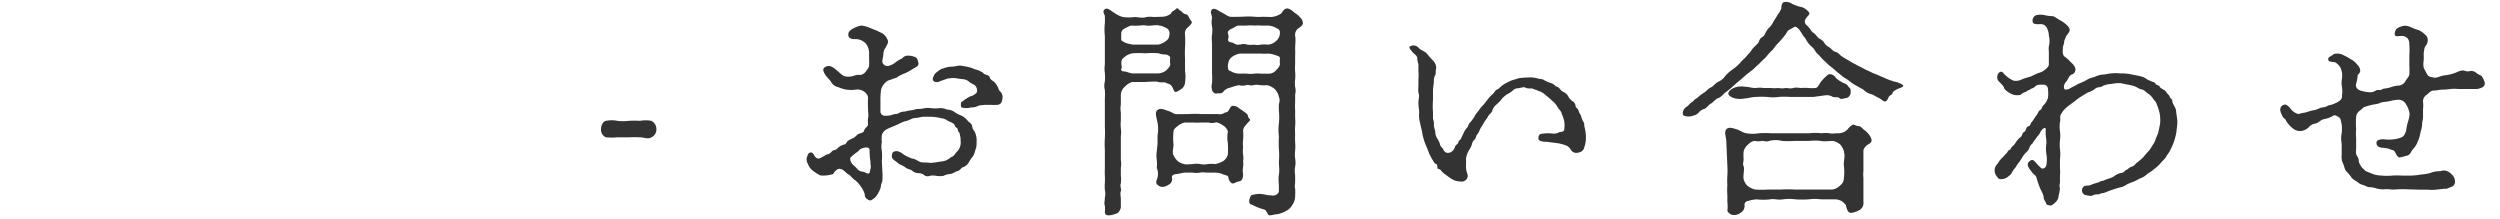
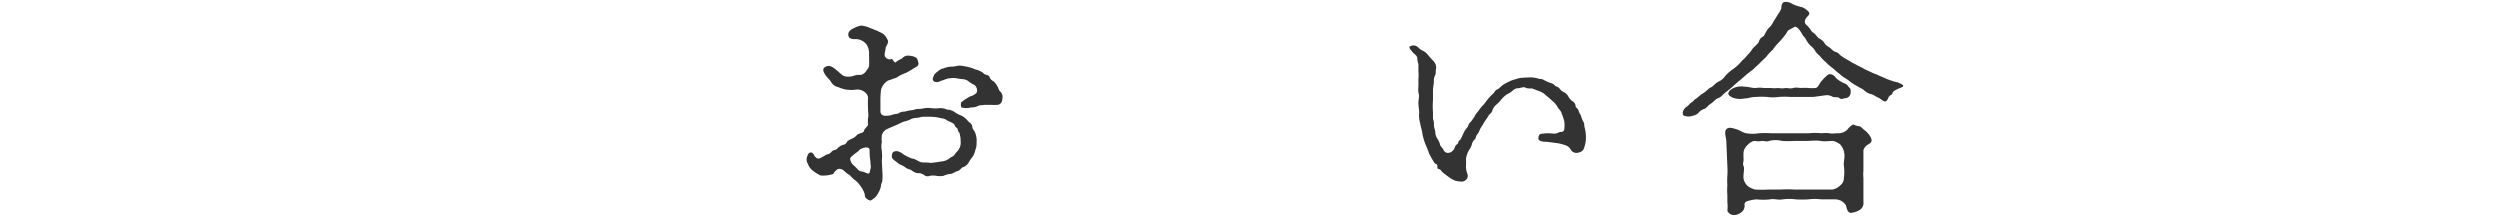
<svg xmlns="http://www.w3.org/2000/svg" viewBox="0 0 195.5 17.13">
  <defs>
    <style>.cls-1{fill:#333;}.cls-2{fill:none;}</style>
  </defs>
  <g id="レイヤー_2" data-name="レイヤー 2">
    <g id="デザイン">
-       <path class="cls-1" d="M50.94,10.74c-.3.17-.55,0-.89,0a8.28,8.28,0,0,0-.89,0l-.88,0a5.17,5.17,0,0,1-.89,0,.64.64,0,0,1-.39-.65c0-.25.14-.6.39-.64a2.24,2.24,0,0,1,.89,0,3.71,3.71,0,0,0,.88,0,6.59,6.59,0,0,1,.89,0,2.39,2.39,0,0,1,.89,0,.72.72,0,0,1,.39.64A.68.68,0,0,1,50.94,10.74Z" />
-       <path class="cls-1" d="M69,13.41a3.93,3.93,0,0,1,0,.7c0,.13-.11.25-.11.45a1.55,1.55,0,0,1-.2.51,1.36,1.36,0,0,1-.3.41c-.18.11-.27.24-.41.18-.39-.16-.34-.37-.36-.48a1.93,1.93,0,0,0-.3-.59,2.1,2.1,0,0,0-.45-.5c-.21-.12-.35-.37-.5-.44s-.43-.38-.52-.4c-.28-.09-.32-.05-.51.11s-.11.25-.27.27a2.41,2.41,0,0,1-.91.09,3,3,0,0,1-.55-.34,1.14,1.14,0,0,1-.43-.56.64.64,0,0,1-.07-.55c.05-.11.07-.3.25-.34s.25.11.33.25.24.27.42.2a4.31,4.31,0,0,0,.51-.29A.62.62,0,0,0,65,11.9c.18-.24.36-.11.5-.31a1.11,1.11,0,0,1,.47-.28c.17,0,.23-.18.32-.29a2.63,2.63,0,0,1,.41-.21c.19-.09.27-.23.39-.31s.45-.1.48-.28.31-.34.31-.48a2.64,2.64,0,0,1,0-.52c.06-.2,0-.36,0-.73a8.16,8.16,0,0,1,0-.84c0-.2-.17-.41-.33-.5A.91.91,0,0,0,67,7a2.83,2.83,0,0,1-.87,0,3.16,3.16,0,0,1-.59-.19A.8.8,0,0,1,65,6.42c-.13-.22-.31-.33-.47-.58s-.23-.48,0-.6.23-.07.39-.07a1.29,1.29,0,0,1,.43.26c.2.16.28.25.45.38a.62.62,0,0,0,.46.18,1.22,1.22,0,0,0,.52-.07,1.18,1.18,0,0,1,.53-.06.72.72,0,0,0,.41-.28c.09-.16.22-.25.24-.43s0-.7,0-.91a1.23,1.23,0,0,0-.24-.82A1.12,1.12,0,0,0,67,3.06c-.31,0-.59,0-.65-.25s.07-.45.43-.61A1.69,1.69,0,0,1,67.36,2a2.16,2.16,0,0,1,.56.14l.68.27c.25.14.42.16.59.36a1.15,1.15,0,0,1,.26.46c0,.18-.14.37-.19.48a.93.93,0,0,0-.18.52c0,.25-.18.61,0,.78a.41.41,0,0,0,.5.11A1.21,1.21,0,0,0,70,4.9a3.06,3.06,0,0,1,.45-.29c.14,0,.19-.32.71-.25a1.24,1.24,0,0,1,.47.14c.12.08.14.24.17.34.11.31-.14.38-.34.5a5.79,5.79,0,0,1-.62.36,3.56,3.56,0,0,0-.63.3c-.1.11-.33.13-.42.18s-.32.09-.41.16A1.28,1.28,0,0,0,68.9,7a6.46,6.46,0,0,0-.05.89c0,.13,0,.52,0,.79s.18.39.43.37a1.48,1.48,0,0,0,.55-.09c.15-.07.25,0,.47-.12a.76.76,0,0,1,.44-.11,4.68,4.68,0,0,1,.5-.11c.24,0,.31-.09.52-.1a2.22,2.22,0,0,0,.54-.06,1.71,1.71,0,0,1,.53,0,2.35,2.35,0,0,0,.61,0,1.24,1.24,0,0,1,.62.11,1.12,1.12,0,0,1,.59.19,2,2,0,0,0,.56.29,1.76,1.76,0,0,1,.46.38c0,.07.34.21.36.46s.16.28.25.55a1.59,1.59,0,0,1,.09.66c0,.15,0,.45-.09.59a1.69,1.69,0,0,1-.2.54,3,3,0,0,0-.32.46.85.85,0,0,1-.43.38c-.14,0-.21.25-.48.32-.09,0-.37.21-.52.21a1.59,1.59,0,0,0-.55.15,1.8,1.8,0,0,1-.57,0,1.29,1.29,0,0,0-.5,0,.44.44,0,0,1-.48-.09.79.79,0,0,0-.47-.12.78.78,0,0,1-.44-.2c-.22-.14-.34-.1-.52-.25s-.48-.23-.56-.32-.41-.27-.48-.43a.57.57,0,0,1,.07-.44.49.49,0,0,1,.54,0c.09,0,.28.19.41.25a4.56,4.56,0,0,0,.54.25c.23,0,.5.23.69.28s.43,0,.75.06a7.82,7.82,0,0,0,.82-.11,1.21,1.21,0,0,0,.75-.31c.11-.07.22-.08.32-.23a2.08,2.08,0,0,1,.25-.3,1,1,0,0,0,.22-.77,1.52,1.52,0,0,0-.06-.48c0-.2-.14-.2-.16-.39s-.18-.15-.23-.32-.21-.22-.3-.27-.22-.07-.38-.2a1.23,1.23,0,0,0-.41-.12,3.7,3.7,0,0,0-.87-.11c-.22,0-.41,0-.52,0s-.43.09-.5.09a1,1,0,0,0-.5.12,1.92,1.92,0,0,1-.48.16c-.25.09-.39.18-.64.29s-.4.16-.65.28a.76.76,0,0,0-.46.5,2.21,2.21,0,0,0,0,.54,1.64,1.64,0,0,0,0,.68,4.22,4.22,0,0,1,0,.8ZM68,11.75c0-.25-.25-.26-.55-.16s-.25.2-.41.29a5.68,5.68,0,0,0-.45.36c-.18.14-.09.33,0,.5s.28.25.5.53a.68.68,0,0,0,.39.16c.11,0,.27.14.41.14s.12-.12.18-.35,0-.32,0-.52S68,12.38,68,11.75ZM78,8.2a5.05,5.05,0,0,1-.52,0l-.5,0c-.25.05-.32,0-.51.09a1.15,1.15,0,0,1-.56.11c-.34.12-.71,0-.73,0s-.11-.43.07-.46a4.3,4.3,0,0,1,.61-.4,1,1,0,0,0,.52-.3.54.54,0,0,0-.2-.61,1.68,1.68,0,0,1-.45-.28.84.84,0,0,0-.44-.16,4.17,4.17,0,0,1-.45-.06,1.48,1.48,0,0,0-.59,0c-.23,0-.41.13-.53.15s-.32.14-.41.14-.27,0-.34-.13,0-.25.12-.5a3.21,3.21,0,0,1,.31-.26.8.8,0,0,1,.37-.18,1.9,1.9,0,0,1,.7-.14c.19,0,.44-.09.62-.08a5.55,5.55,0,0,1,.82.16c.2.06.24.11.41.15a1.67,1.67,0,0,1,.4.16c.18.07.19.19.35.23s.29.09.34.25.24.25.31.3a1.33,1.33,0,0,1,.26.34c.09.13.11.34.27.47a.58.58,0,0,1,.13.55C78.38,7.84,78.33,8.17,78,8.2Z" />
-       <path class="cls-1" d="M90.87,1.31a1.13,1.13,0,0,0,.7-.25c.07-.2.25-.2.39-.36s.25.11.34.13.21.25.41.28.21.16.34.38.18.18.14.3-.21.27-.34.38a.61.61,0,0,0-.18.55,8.65,8.65,0,0,1,0,1,9.08,9.08,0,0,0,0,.91c0,.25,0,.53,0,.91a3.08,3.08,0,0,1,0,.91.67.67,0,0,1-.32.53c-.22.15-.43.29-.52.15s-.12-.34-.28-.48-.22-.08-.36-.17-.41,0-.61-.07-.8,0-1.05,0c-.41,0-.68,0-1,0a1.36,1.36,0,0,0-.58.38.88.88,0,0,0-.3.73v.64a2,2,0,0,0,0,.65v.6a3.2,3.2,0,0,0,0,.63,2,2,0,0,1,0,.6c0,.31,0,.38,0,.63s0,.5,0,.62,0,.47,0,.61a1.9,1.9,0,0,1,0,.63v.6a2.47,2.47,0,0,1,0,.61c-.09.2.07.48,0,.62s0,.45,0,.63,0,.5,0,.62-.16.43-.3.47a2.41,2.41,0,0,1-.55.16c-.24,0-.4,0-.4-.29a2,2,0,0,0,0-.46c-.08-.18,0-.36,0-.63a1.3,1.3,0,0,0,0-.6,3.5,3.5,0,0,1,0-.56,5.33,5.33,0,0,0,0-.57,5,5,0,0,1,0-.55l0-.55c0-.36,0-.54,0-.91a6.82,6.82,0,0,1,0-.91,8.2,8.2,0,0,0,0-.9V8.36c0-.14,0-.39,0-.66a4.84,4.84,0,0,0,0-.66,1.23,1.23,0,0,1,0-.66,3.86,3.86,0,0,0,0-.68,2.09,2.09,0,0,1,0-.66c0-.16,0-.48,0-.66s0-.5,0-.66,0-.64,0-.91a4.34,4.34,0,0,1,0-1,5.13,5.13,0,0,0,0-.53c0-.15-.24-.4,0-.56s.5.16.75.29a2,2,0,0,0,.66.32,3.08,3.08,0,0,0,.91,0c.27,0,.66.12.91,0a2.39,2.39,0,0,1,.6,0Zm.34,4.18c.23-.22.32-.36.3-.5a1.84,1.84,0,0,1,0-.47c0-.14-.21-.23-.3-.25s-.37,0-.59-.1a5.24,5.24,0,0,0-1.05,0,6.11,6.11,0,0,0-1,0,1.19,1.19,0,0,0-.58.25c-.21.16-.3.21-.3.5s.07.28,0,.46.13.2.27.21.43.15.61.15.66,0,1,0h1A1.08,1.08,0,0,0,91.21,5.49Zm-2.69-2c.35,0,.71,0,1,0s.71,0,1.05,0a1.48,1.48,0,0,0,.59-.27c.25-.18.27-.3.3-.64a.46.46,0,0,0-.3-.41C91,2.08,90.76,2,90.66,2c-.27-.09-.72.05-1,0s-.4,0-.59,0a3.77,3.77,0,0,1-.59,0c-.11,0-.39.16-.5.21s-.3.18-.3.41,0,.32,0,.46.12.13.27.24A2,2,0,0,0,88.52,3.47Zm2,7.75c0-.27,0-.47,0-.64a2.78,2.78,0,0,0,0-1c-.07-.41-.25-.81,0-1s.57,0,.82.07.43.23.59.25.68,0,1,0a6.94,6.94,0,0,1,1,0c.12,0,.36,0,.66,0s.43,0,.66,0a.65.65,0,0,0,.5-.09c.16-.09.2,0,.32-.18s.18-.41.39-.37a.67.67,0,0,1,.36.12c.13.13.23.15.43.31s.32.19.34.37.2.23.16.32-.25.27-.34.4a.68.68,0,0,0-.2.41,4.21,4.21,0,0,1,0,.71,2.32,2.32,0,0,0,0,.59,2.33,2.33,0,0,0,0,.59,1.58,1.58,0,0,1,0,.52,1.55,1.55,0,0,1,0,.44,1.56,1.56,0,0,0,0,.57c0,.34-.09.52-.34.56s-.37.21-.55.14a.71.71,0,0,1-.27-.5c0-.09-.23-.14-.38-.18A1.39,1.39,0,0,0,95,13.5c-.27,0-.43,0-.57,0s-.4-.05-.59,0a1.79,1.79,0,0,1-.57,0h-.59c-.22,0-.43.09-.68.11s-.38.13-.36.27a.47.47,0,0,1-.27.57.81.81,0,0,1-.57.16c-.52-.18-.37-.46-.34-.55a1.19,1.19,0,0,0,0-.93,3.14,3.14,0,0,0,0-.64,2,2,0,0,1,0-.65Zm2.77,1.59a1.56,1.56,0,0,1,.57,0,1.45,1.45,0,0,0,.59,0,2.69,2.69,0,0,1,.57,0,1.91,1.91,0,0,0,.66-.25.94.94,0,0,0,.34-.5,8.58,8.58,0,0,0,0-.88,2.38,2.38,0,0,1,0-.89c0-.13-.16-.36-.34-.48s-.52-.31-.63-.25a1,1,0,0,1-.55,0h-.57a4.09,4.09,0,0,1-.61,0c-.19,0-.43,0-.61,0s-.42.12-.58.25-.36.25-.36.46a4.32,4.32,0,0,0,0,1c0,.23-.12.67,0,.85a1.57,1.57,0,0,0,.34.47,1.41,1.41,0,0,0,.65.25Zm6.12-11.5a1.62,1.62,0,0,0,.77-.27c.1-.09.18-.34.41-.39s.48.18.66.34a1.67,1.67,0,0,1,.41.34.66.66,0,0,1,.23.46c0,.16-.27.36-.37.41a.65.65,0,0,0-.24.59c.06.25,0,.7,0,1a5.77,5.77,0,0,1,0,.59V5a4.14,4.14,0,0,0,0,.61,2.9,2.9,0,0,1,0,.59,2.4,2.4,0,0,0,0,.6,1.18,1.18,0,0,1,0,.59c0,.16,0,.47,0,.61a3.85,3.85,0,0,0,0,.59v.63a3.39,3.39,0,0,1,0,.64,4.53,4.53,0,0,0,0,.64,6.12,6.12,0,0,0,0,.63,3.42,3.42,0,0,1,0,.64,2.57,2.57,0,0,0,0,.62,1.75,1.75,0,0,1,0,.65,1.71,1.71,0,0,0,0,.64l0,.53c0,.24-.06.38,0,.54a3.44,3.44,0,0,1,0,.53,1.23,1.23,0,0,1-.22.75,1.13,1.13,0,0,1-.5.47,2.4,2.4,0,0,1-.66.25c-.21,0-.59.14-.69.07s-.18-.39-.33-.43a5.44,5.44,0,0,1-.57-.19l-.48-.22c-.11,0-.18-.21-.12-.41s.12-.34.28-.34a2.93,2.93,0,0,1,.47-.07,3.51,3.51,0,0,1,.53.07,2.31,2.31,0,0,0,.45.05.52.52,0,0,0,.46-.12c.16-.14.09-.32.11-.5,0-.37-.06-.66,0-1s0-.71,0-1a5.77,5.77,0,0,0,0-1,9.16,9.16,0,0,1,0-1,3.85,3.85,0,0,1,0-1,5.15,5.15,0,0,0,0-1,4.63,4.63,0,0,1,0-.53.77.77,0,0,0,0-.56,1.26,1.26,0,0,0-.32-.6,1.36,1.36,0,0,0-.61-.31,3.35,3.35,0,0,1-.55,0,1.37,1.37,0,0,0-.54,0c-.25.07-.34-.07-.55,0a.88.88,0,0,1-.54,0,3.73,3.73,0,0,0-.71.2.88.88,0,0,0-.52.3c-.13.2-.34.11-.52.15s-.34-.13-.37-.29a.87.87,0,0,1,0-.5,6.82,6.82,0,0,0,0-.8V4.75c0-.23,0-.46,0-.71s0-.53,0-.68a2.86,2.86,0,0,1,0-.66,2,2,0,0,0,0-.64,1.53,1.53,0,0,1,0-.64c0-.25-.19-.5,0-.68s.58.16.75.23.49.32.67.34.58,0,.92,0a6.28,6.28,0,0,1,1,0,3.17,3.17,0,0,0,.62,0Zm.38,3a2.11,2.11,0,0,0-.63-.14,3.36,3.36,0,0,1-.55,0c-.11,0-.45,0-.54,0s-.37,0-.55,0-.43,0-.54,0-.46.12-.62.25a.72.72,0,0,0-.31.5.82.82,0,0,0,0,.46c0,.11.09.11.31.23a1.53,1.53,0,0,0,.62.13,4.75,4.75,0,0,1,.54,0,2,2,0,0,0,.55,0,2.44,2.44,0,0,1,.54,0c.26,0,.43,0,.55,0a.73.73,0,0,0,.61-.25c.14-.15.32-.32.32-.5a3.47,3.47,0,0,1,0-.47C100.07,4.38,99.89,4.38,99.75,4.31Zm-2.81-.84a.75.75,0,0,1,.54,0,2,2,0,0,0,.55,0,1.23,1.23,0,0,0,.54,0,2.53,2.53,0,0,1,.55,0,1,1,0,0,0,.61-.27.83.83,0,0,0,.32-.64c0-.23-.07-.29-.29-.39A1.38,1.38,0,0,0,99.14,2c-.23,0-.39,0-.52,0a3.24,3.24,0,0,0-.54,0,2.71,2.71,0,0,0-.58,0c-.15,0-.38,0-.61,0s-.32.14-.54.23-.39.23-.32.41a.67.67,0,0,1,0,.46c0,.15.13.2.29.22S96.69,3.58,96.94,3.47Z" />
+       <path class="cls-1" d="M69,13.41a3.93,3.93,0,0,1,0,.7c0,.13-.11.25-.11.45a1.55,1.55,0,0,1-.2.51,1.36,1.36,0,0,1-.3.41c-.18.11-.27.24-.41.18-.39-.16-.34-.37-.36-.48a1.93,1.93,0,0,0-.3-.59,2.1,2.1,0,0,0-.45-.5c-.21-.12-.35-.37-.5-.44s-.43-.38-.52-.4c-.28-.09-.32-.05-.51.11s-.11.25-.27.27a2.41,2.41,0,0,1-.91.09,3,3,0,0,1-.55-.34,1.14,1.14,0,0,1-.43-.56.64.64,0,0,1-.07-.55c.05-.11.07-.3.25-.34s.25.11.33.25.24.27.42.2a4.31,4.31,0,0,0,.51-.29A.62.62,0,0,0,65,11.9c.18-.24.36-.11.5-.31a1.11,1.11,0,0,1,.47-.28c.17,0,.23-.18.32-.29a2.63,2.63,0,0,1,.41-.21c.19-.09.27-.23.39-.31s.45-.1.48-.28.31-.34.31-.48a2.64,2.64,0,0,1,0-.52c.06-.2,0-.36,0-.73a8.16,8.16,0,0,1,0-.84c0-.2-.17-.41-.33-.5A.91.91,0,0,0,67,7a2.83,2.83,0,0,1-.87,0,3.16,3.16,0,0,1-.59-.19A.8.8,0,0,1,65,6.42c-.13-.22-.31-.33-.47-.58s-.23-.48,0-.6.23-.07.39-.07a1.29,1.29,0,0,1,.43.26c.2.16.28.25.45.38a.62.62,0,0,0,.46.18,1.22,1.22,0,0,0,.52-.07,1.18,1.18,0,0,1,.53-.06.72.72,0,0,0,.41-.28c.09-.16.22-.25.24-.43s0-.7,0-.91a1.23,1.23,0,0,0-.24-.82A1.12,1.12,0,0,0,67,3.06c-.31,0-.59,0-.65-.25s.07-.45.43-.61A1.69,1.69,0,0,1,67.36,2a2.16,2.16,0,0,1,.56.14l.68.27c.25.14.42.16.59.36a1.15,1.15,0,0,1,.26.46c0,.18-.14.37-.19.48c0,.25-.18.61,0,.78a.41.41,0,0,0,.5.11A1.21,1.21,0,0,0,70,4.9a3.06,3.06,0,0,1,.45-.29c.14,0,.19-.32.71-.25a1.24,1.24,0,0,1,.47.14c.12.08.14.24.17.34.11.31-.14.38-.34.5a5.79,5.79,0,0,1-.62.36,3.56,3.56,0,0,0-.63.3c-.1.11-.33.13-.42.18s-.32.09-.41.16A1.28,1.28,0,0,0,68.9,7a6.46,6.46,0,0,0-.05.89c0,.13,0,.52,0,.79s.18.39.43.37a1.48,1.48,0,0,0,.55-.09c.15-.07.25,0,.47-.12a.76.76,0,0,1,.44-.11,4.68,4.68,0,0,1,.5-.11c.24,0,.31-.09.52-.1a2.22,2.22,0,0,0,.54-.06,1.71,1.71,0,0,1,.53,0,2.35,2.35,0,0,0,.61,0,1.24,1.24,0,0,1,.62.11,1.12,1.12,0,0,1,.59.19,2,2,0,0,0,.56.29,1.76,1.76,0,0,1,.46.38c0,.07.34.21.36.46s.16.28.25.55a1.59,1.59,0,0,1,.09.66c0,.15,0,.45-.09.59a1.69,1.69,0,0,1-.2.54,3,3,0,0,0-.32.46.85.85,0,0,1-.43.38c-.14,0-.21.25-.48.32-.09,0-.37.21-.52.21a1.59,1.59,0,0,0-.55.15,1.8,1.8,0,0,1-.57,0,1.29,1.29,0,0,0-.5,0,.44.44,0,0,1-.48-.09.79.79,0,0,0-.47-.12.78.78,0,0,1-.44-.2c-.22-.14-.34-.1-.52-.25s-.48-.23-.56-.32-.41-.27-.48-.43a.57.57,0,0,1,.07-.44.49.49,0,0,1,.54,0c.09,0,.28.19.41.25a4.56,4.56,0,0,0,.54.25c.23,0,.5.23.69.28s.43,0,.75.06a7.82,7.82,0,0,0,.82-.11,1.21,1.21,0,0,0,.75-.31c.11-.07.22-.08.32-.23a2.08,2.08,0,0,1,.25-.3,1,1,0,0,0,.22-.77,1.52,1.52,0,0,0-.06-.48c0-.2-.14-.2-.16-.39s-.18-.15-.23-.32-.21-.22-.3-.27-.22-.07-.38-.2a1.23,1.23,0,0,0-.41-.12,3.7,3.7,0,0,0-.87-.11c-.22,0-.41,0-.52,0s-.43.09-.5.09a1,1,0,0,0-.5.12,1.92,1.92,0,0,1-.48.16c-.25.09-.39.18-.64.29s-.4.16-.65.28a.76.76,0,0,0-.46.5,2.21,2.21,0,0,0,0,.54,1.64,1.64,0,0,0,0,.68,4.22,4.22,0,0,1,0,.8ZM68,11.75c0-.25-.25-.26-.55-.16s-.25.2-.41.29a5.68,5.68,0,0,0-.45.36c-.18.14-.09.33,0,.5s.28.25.5.53a.68.68,0,0,0,.39.16c.11,0,.27.14.41.14s.12-.12.18-.35,0-.32,0-.52S68,12.38,68,11.75ZM78,8.2a5.05,5.05,0,0,1-.52,0l-.5,0c-.25.05-.32,0-.51.09a1.15,1.15,0,0,1-.56.11c-.34.12-.71,0-.73,0s-.11-.43.07-.46a4.3,4.3,0,0,1,.61-.4,1,1,0,0,0,.52-.3.54.54,0,0,0-.2-.61,1.68,1.68,0,0,1-.45-.28.84.84,0,0,0-.44-.16,4.17,4.17,0,0,1-.45-.06,1.48,1.48,0,0,0-.59,0c-.23,0-.41.13-.53.15s-.32.14-.41.14-.27,0-.34-.13,0-.25.12-.5a3.21,3.21,0,0,1,.31-.26.8.8,0,0,1,.37-.18,1.9,1.9,0,0,1,.7-.14c.19,0,.44-.09.62-.08a5.55,5.55,0,0,1,.82.16c.2.06.24.11.41.15a1.67,1.67,0,0,1,.4.16c.18.07.19.19.35.23s.29.09.34.25.24.25.31.3a1.33,1.33,0,0,1,.26.34c.09.13.11.34.27.47a.58.58,0,0,1,.13.55C78.38,7.84,78.33,8.17,78,8.2Z" />
      <path class="cls-1" d="M114.45,10.41a1.44,1.44,0,0,1,.29-.44c.09-.11.07-.27.28-.45a5,5,0,0,0,.31-.44c0-.06.17-.27.3-.43A3,3,0,0,1,116,8.2c.07-.07.16-.21.34-.43a2.85,2.85,0,0,1,.36-.39c.14-.09.21-.32.37-.38s.32-.28.54-.41a6,6,0,0,1,.59-.3l.6-.18a6,6,0,0,1,.68-.05,2.11,2.11,0,0,1,.88.11c.1,0,.25,0,.43.12a3.31,3.31,0,0,0,.41.18.79.79,0,0,1,.39.21c0,.07.3.11.37.25a.83.83,0,0,0,.36.29.82.82,0,0,1,.32.32,1,1,0,0,0,.31.36.49.49,0,0,1,.26.37c0,.18.18.18.24.4s.16.28.19.41a2.29,2.29,0,0,0,.16.42c.14.17.06.29.11.43a3.32,3.32,0,0,1,.11.86,2.24,2.24,0,0,1-.13.73c-.07.27-.21.36-.53.43a.51.51,0,0,1-.54-.27.74.74,0,0,0-.46-.34,3,3,0,0,0-.7-.16l-.7-.09c-.16,0-.62,0-.66-.25,0-.43.27-.37.36-.39a3.16,3.16,0,0,1,.82,0,.83.83,0,0,0,.43-.1c.14-.06.36,0,.41-.2a2.25,2.25,0,0,0,0-.69,3.34,3.34,0,0,0-.2-.58c0-.16-.23-.34-.32-.51a1.59,1.59,0,0,0-.43-.5,5.11,5.11,0,0,0-.48-.41,1.32,1.32,0,0,0-.52-.33l-.55-.21c-.2,0-.45,0-.54-.07s-.3,0-.51.05a.61.61,0,0,0-.49.2,2,2,0,0,1-.44.28,2.35,2.35,0,0,0-.41.36,2.3,2.3,0,0,1-.38.41,1.1,1.1,0,0,0-.34.45c0,.18-.25.34-.3.43a2.9,2.9,0,0,1-.27.41,3.3,3.3,0,0,0-.19.32,3.53,3.53,0,0,0-.22.36,1.33,1.33,0,0,1-.21.39c-.13.14-.09.34-.22.41a.74.74,0,0,0-.21.41,1.42,1.42,0,0,1-.2.39,1.86,1.86,0,0,0-.25.7,5.26,5.26,0,0,1,0,.59c0,.43.14.55.14.77a.48.48,0,0,1-.5.42,2.31,2.31,0,0,1-.48-.07,2.39,2.39,0,0,1-.43-.23l-.39-.29a1.27,1.27,0,0,1-.31-.3c-.12-.16-.28,0-.27-.28s-.17-.15-.25-.33a7,7,0,0,1-.39-.69,7.29,7.29,0,0,0-.3-.75,5.55,5.55,0,0,1-.23-.79c0-.18-.13-.55-.17-.82a2.14,2.14,0,0,1-.08-.82c0-.29-.06-.48-.06-.79s.11-.55,0-.78a2.87,2.87,0,0,1,0-.52V6.2a3.09,3.09,0,0,0,0-.61V5a1.39,1.39,0,0,1-.09-.46c0-.2-.32-.37-.4-.5s-.3-.29-.17-.41a.54.54,0,0,1,.64.07,1.07,1.07,0,0,0,.37.27,1,1,0,0,1,.36.28c.14.17.32.38.48.54a.77.77,0,0,1,.2.55c-.07.24,0,.38-.07.52a.9.9,0,0,0-.11.5c0,.18-.07.48-.07.72l0,.71a6.57,6.57,0,0,0,0,1c0,.16,0,.38,0,.5a1.15,1.15,0,0,1,.07.52c0,.12.11.41.11.52a.94.94,0,0,0,.14.48,1.65,1.65,0,0,1,.22.44c0,.18.19.29.25.41s.19.42.61.24a.7.7,0,0,0,.32-.41c.07-.22.23-.18.26-.36s.17-.14.24-.36Z" />
      <path class="cls-1" d="M136.6,5.81l-.55.48a6.06,6.06,0,0,0-.55.48c-.17.15-.43.36-.56.45s-.36.39-.57.45-.39.33-.59.44-.34.38-.57.43a.84.84,0,0,0-.36.25.73.73,0,0,1-.44.25,1,1,0,0,1-.74,0c-.16-.14-.08-.5.25-.71.11-.06.25-.27.38-.34s.16-.18.32-.27.3-.27.57-.43.38-.36.59-.45.32-.3.57-.44a1.23,1.23,0,0,0,.57-.47,3.27,3.27,0,0,1,.54-.48A3.71,3.71,0,0,0,136,5c.16-.16.17-.21.32-.34s.26-.27.32-.34.27-.28.3-.35a1.52,1.52,0,0,1,.31-.36c.14-.16.23-.2.3-.36a.58.58,0,0,1,.28-.37c.15-.07.15-.18.27-.38s.16-.27.29-.37a2.08,2.08,0,0,0,.32-.49,5.26,5.26,0,0,0,.3-.48,2.25,2.25,0,0,0,.29-.5c0-.12,0-.5.3-.51a.89.89,0,0,1,.56.16,3.28,3.28,0,0,0,.75.25,1.19,1.19,0,0,1,.41.25c.16.14.21.23.14.34s-.2.19-.29.39a.34.34,0,0,0,.07.39,2.13,2.13,0,0,1,.34.38.76.76,0,0,0,.29.3c.11.07.29.36.41.41a1,1,0,0,1,.41.37c.09.17.34.29.43.36s.21.25.45.32.25.2.44.32a4.88,4.88,0,0,0,.56.34,4.65,4.65,0,0,0,.57.32c.21.13.35.17.59.31s.35.16.58.28.38.15.59.25.36.15.57.25.49.18.65.24a1.65,1.65,0,0,1,.66.25.1.1,0,0,1,.05.1c0,.09-.36.18-.48.25s-.32.15-.36.31-.18.12-.28.28-.07.22-.22.34-.43-.21-.6-.27-.4-.25-.58-.28a1.2,1.2,0,0,1-.55-.31c-.16-.14-.32-.17-.53-.32a2.65,2.65,0,0,1-.54-.34,3.14,3.14,0,0,0-.52-.35c-.16-.13-.3-.25-.5-.4a5,5,0,0,0-.48-.41,3.58,3.58,0,0,1-.43-.39,3.17,3.17,0,0,1-.41-.41c-.07-.11-.28-.23-.39-.43a1.37,1.37,0,0,0-.38-.43,2.32,2.32,0,0,1-.37-.51c-.07-.15-.13-.15-.25-.34a3.2,3.2,0,0,0-.3-.45c-.15-.14-.24-.23-.38-.14s-.27.14-.41.23-.16.28-.32.43a5,5,0,0,1-.47.55,3.49,3.49,0,0,0-.44.54,3.82,3.82,0,0,0-.48.51c-.11.15-.4.38-.5.5s-.4.36-.52.5ZM135,11.11c0-.37-.2-.78,0-1s.55-.07.8,0,.45.25.75.31a3,3,0,0,0,1,0,7.53,7.53,0,0,1,.95,0c.28,0,.69,0,1,0s.57,0,1,0h.95a5.07,5.07,0,0,1,1,0,2.63,2.63,0,0,1,.63,0c.16.05.41,0,.64,0a1,1,0,0,0,.75-.29,1.27,1.27,0,0,1,.45-.39c.09,0,.18.1.41.12s.32.22.48.32a1.72,1.72,0,0,1,.39.41.89.89,0,0,1,.16.36c0,.25-.21.29-.37.41a.81.81,0,0,0-.27.38c0,.21,0,.3,0,.48v.55c0,.16,0,.45,0,.57a2.67,2.67,0,0,0,0,.57c0,.24,0,.47,0,.56s0,.3,0,.52,0,.5,0,.8a.64.64,0,0,1-.39.68,1.67,1.67,0,0,1-.61.18c-.18-.06-.23-.08-.36-.54,0-.11-.17-.25-.32-.37a1.1,1.1,0,0,0-.62-.15c-.27,0-.79,0-1,0a3.86,3.86,0,0,0-1,0,8.34,8.34,0,0,1-1,0,3.61,3.61,0,0,0-1,0c-.42.07-.67-.07-1,0a4.7,4.7,0,0,1-1.06,0,2.87,2.87,0,0,0-.61.11c-.26.05-.33.18-.33.3a.62.62,0,0,1-.29.63.85.85,0,0,1-.63.18.58.58,0,0,1-.42-.32,2.86,2.86,0,0,0,0-.68c0-.11,0-.36,0-.56a4.53,4.53,0,0,1,0-.76,5,5,0,0,1,0-.75,6.54,6.54,0,0,0,0-.77Zm6.8-3.53c-.37,0-.66,0-.91,0s-.61,0-.91,0a5.92,5.92,0,0,0-.89,0,3,3,0,0,1-.9,0,6.29,6.29,0,0,0-.87,0c-.38,0-.57.11-.89.12a1.72,1.72,0,0,1-.95-.07c-.14-.07-.36-.19-.32-.35s.14-.25.41-.4a1.55,1.55,0,0,1,.86-.1c.32,0,.59.12.89.1a1.94,1.94,0,0,1,.59,0c.11,0,.46,0,.57,0a2.33,2.33,0,0,0,.59,0,1.46,1.46,0,0,0,.59,0c.12,0,.34.07.59,0s.41,0,.59,0a3.61,3.61,0,0,1,.57,0,2.53,2.53,0,0,0,.55,0c.2,0,.29-.3.46-.51a3.75,3.75,0,0,1,.49-.5c.21-.17.53,0,.66.23a2.4,2.4,0,0,0,.69.43c.22.07.27.26.38.34s.09.33.07.46-.16.32-.36.34-.35.14-.51,0-.38,0-.58-.13a.86.86,0,0,0-.5-.09Zm2.41,4.3a1.5,1.5,0,0,0-.29-.57,1.46,1.46,0,0,0-.57-.29c-.25,0-.66.06-1,0s-.75,0-1,0c-.39,0-.67,0-1,0a8,8,0,0,1-1,0,2,2,0,0,0-1,0c-.22.09-.31,0-.56,0a1.27,1.27,0,0,1-.55,0c-.13,0-.32.06-.55.29a1,1,0,0,0-.34.55,3.54,3.54,0,0,0,0,.57c0,.27-.09.36,0,.57s-.05.68,0,1a1.12,1.12,0,0,0,.3.53,1.62,1.62,0,0,0,.59.29,7.49,7.49,0,0,0,1.06,0c.37,0,.66,0,1,0a8.18,8.18,0,0,1,1,0h1c.36,0,.61,0,1,0h1a1.1,1.1,0,0,0,.59-.31.71.71,0,0,0,.3-.57,3.87,3.87,0,0,0,0-1C144.15,12.66,144.32,12.18,144.19,11.88Z" />
-       <path class="cls-1" d="M165.84,6.5a3.15,3.15,0,0,0-.7.06,2,2,0,0,0-.66.14c-.19.16-.51.09-.62.23a2.07,2.07,0,0,1-.61.31l-.57.35c-.14.08-.41.31-.55.41s-.43.31-.56.43a1.87,1.87,0,0,0-.41.52c-.12.27,0,.36-.07.59a2.4,2.4,0,0,0,0,.71,2.81,2.81,0,0,1,0,.72,3.25,3.25,0,0,0,0,.71,2.51,2.51,0,0,1,0,.73c0,.22,0,.45,0,.74a3.19,3.19,0,0,1,0,.57c0,.16,0,.37,0,.59a.67.67,0,0,0,0,.42,3.44,3.44,0,0,1-.11.58.71.71,0,0,1-.23.5s-.29.28-.38.26-.32,0-.37-.17-.18-.31-.18-.4c0-.28-.18-.52-.3-.82-.29-.71-.24-.89-.41-1a1.52,1.52,0,0,1-.31-.35c-.19-.25-.37-.5-.07-.74s.43.13.68.36.27.29.48.18a.37.37,0,0,0,.14-.25,2.34,2.34,0,0,0,0-.8,3,3,0,0,1,0-.9c0-.33-.07-.57-.06-.87s0-.3-.08-.3-.27.17-.34.34-.24.32-.29.41-.23.28-.28.39-.18.14-.27.37a.82.82,0,0,1-.27.4,2.06,2.06,0,0,0-.29.37,3.61,3.61,0,0,1-.23.36,2.3,2.3,0,0,0-.28.41,2.7,2.7,0,0,0-.31.43c-.05.14-.12.18-.27.3a.85.85,0,0,1-.58.22c-.22,0-.22-.08-.36-.25a.73.73,0,0,1-.14-.43.73.73,0,0,1,.12-.4,2.38,2.38,0,0,0,.25-.34,2.19,2.19,0,0,1,.27-.3c.12-.12.2-.23.27-.28s.12-.24.25-.29.1-.18.26-.3a1.07,1.07,0,0,0,.25-.31,2,2,0,0,1,.25-.3c.09-.09.16-.07.24-.3s.14-.11.25-.31.07-.27.23-.32.16-.19.23-.3a1.77,1.77,0,0,0,.23-.32,3.16,3.16,0,0,1,.23-.32c.09-.18.13-.29.24-.34s.14-.25.21-.33a1.3,1.3,0,0,0,.39-.62,2.35,2.35,0,0,0,0-.66.35.35,0,0,0-.25-.36,2.35,2.35,0,0,0-.46,0c-.25,0-.29.2-.5.27s-.2.14-.31.16-.17.13-.26.14c-.34.11-.27.24-.52.24a1,1,0,0,1-.48-.06c-.24-.09-.63-.36-.66-.52s-.25-.32-.43-.53-.09-.61.12-.7.25.13.47.29a2,2,0,0,0,.6.39,1.07,1.07,0,0,0,.66-.11c.27-.12.56-.16.75-.25s.38-.19.49-.23a1.31,1.31,0,0,0,.5-.23c.08-.07.37-.27.35-.48,0-.47,0-.86,0-1a1.29,1.29,0,0,1,0-.38,1.72,1.72,0,0,0,0-.84,1.29,1.29,0,0,0-.12-.53.54.54,0,0,0-.32-.34c-.18-.09-.68.07-.81-.16a.46.46,0,0,1,.25-.57,1.49,1.49,0,0,1,.7,0,2.43,2.43,0,0,0,.55.07c.18,0,.36.18.59.3a2.39,2.39,0,0,1,.54.38c.12.12.25.23.25.41s-.29.45-.31.55-.17.34-.12.47a1.13,1.13,0,0,0-.11.48c0,.12-.05.46.16.59a2.48,2.48,0,0,1,.47.43,1.1,1.1,0,0,1,.32.39.41.41,0,0,1-.25.57c-.23.09-.29.41-.43.55a.61.61,0,0,0-.18.45c0,.2.14.18.27.16s.21-.09.44-.21a2,2,0,0,0,.4-.22,4.5,4.5,0,0,0,.66-.3,1.53,1.53,0,0,1,.6-.23,1.85,1.85,0,0,1,.65-.2c.25,0,.48-.09.69-.09a3,3,0,0,1,.68,0,4,4,0,0,1,.86.07c.25.07.55.09.82.18a1,1,0,0,1,.38.18,1.51,1.51,0,0,0,.35.17c.13.08.29.06.36.2s.28.11.32.22.13.14.3.25a.6.6,0,0,1,.27.26c.06.09.2.18.23.31s.2.14.2.34.27.48.29.75.1.62.1.89-.07.59-.07.73a5,5,0,0,1-.16.68,4.39,4.39,0,0,1-.25.62,3,3,0,0,1-.36.59c-.1.25-.32.38-.42.52a2.88,2.88,0,0,1-.5.48,4.15,4.15,0,0,1-.58.41,1.49,1.49,0,0,1-.62.38,3.31,3.31,0,0,1-.5.25,4,4,0,0,0-.5.21,1.3,1.3,0,0,1-.54.23,10.62,10.62,0,0,0-1,.33c-.27.14-.45.1-.54.17s-.37,0-.55.11-.41,0-.54,0a.39.39,0,0,1-.14-.72c.21-.07.37,0,.57-.12a4.17,4.17,0,0,1,.52-.16,1,1,0,0,1,.39-.14,4.4,4.4,0,0,1,.48-.18,1.42,1.42,0,0,0,.41-.2,1.12,1.12,0,0,1,.54-.23c.14,0,.25-.18.37-.23s.22-.2.45-.27.25-.23.43-.34a4.72,4.72,0,0,0,.43-.37c.1-.13.3-.36.37-.43a1.87,1.87,0,0,0,.32-.45,1.86,1.86,0,0,0,.27-.48c.07-.23.14-.34.2-.5a4.44,4.44,0,0,0,.12-.55,1.69,1.69,0,0,0,.06-.56,2.4,2.4,0,0,0-.08-.62,4.11,4.11,0,0,0-.19-.56c-.07-.25-.2-.28-.31-.48a1.41,1.41,0,0,0-.41-.39c-.19-.14-.25-.25-.48-.3s-.34-.18-.53-.24a3.29,3.29,0,0,0-.59-.14Z" />
-       <path class="cls-1" d="M188.39,14.81a7.53,7.53,0,0,0-.95,0,3.12,3.12,0,0,1-.54,0,1.84,1.84,0,0,0-.51,0,2.41,2.41,0,0,1-.54-.07,1.65,1.65,0,0,0-.5-.1c-.23,0-.3-.08-.48-.15a1.23,1.23,0,0,1-.41-.17c-.2-.18-.39-.22-.56-.42a3.35,3.35,0,0,0-.42-.51c-.15-.15-.15-.43-.27-.63a1.28,1.28,0,0,1-.09-.66c0-.32,0-.48,0-.86a2.1,2.1,0,0,1,0-.83,3.11,3.11,0,0,0,0-.68c-.05-.18-.07-.47-.19-.54s-.32-.25-.47-.14a2.06,2.06,0,0,1-.64.25.83.83,0,0,0-.41.18c-.2.12-.25.18-.37.18a.88.88,0,0,0-.52.32,1.09,1.09,0,0,1-.55.26.84.84,0,0,1-.63-.17,2,2,0,0,1-.48-.49c-.09-.1-.11-.26-.23-.32s-.13-.19-.22-.35-.18-.49.07-.66.43,0,.61.21a1.17,1.17,0,0,0,.61.45c.16,0,.3-.08.46-.09s.45-.15.77-.2.46-.2.75-.23.32-.14.46-.16a1.7,1.7,0,0,0,.48-.16c.29-.11.52-.32.52-.47s.06-.53,0-.8a2.08,2.08,0,0,1,0-.66,1.49,1.49,0,0,0-.12-.86,1.18,1.18,0,0,0-.38-.39c-.11-.07-.53,0-.57-.22s.2-.25.34-.37.16-.09.36-.11a1,1,0,0,1,.5.13,5.36,5.36,0,0,1,.58.32,1.5,1.5,0,0,1,.5.43.69.69,0,0,1,.22.44c0,.25-.2.27-.2.41a3.4,3.4,0,0,1-.14.7c0,.25.12.36.34.46a3.14,3.14,0,0,0,.69.13.79.79,0,0,0,.5-.11c.18-.14.38,0,.5-.1s.34-.06.67-.17a2.32,2.32,0,0,1,.66-.14.66.66,0,0,0,.53-.37c.13-.22.25-.29.29-.5a6.23,6.23,0,0,0,0-.75c0-.29,0-.54,0-.74a6,6,0,0,0,0-.85c0-.31-.07-.52-.39-.64s-.77.17-.75-.22a.54.54,0,0,1,.26-.45,1.73,1.73,0,0,1,.5-.16,1.28,1.28,0,0,1,.49.11,3.3,3.3,0,0,0,.6.23,1.44,1.44,0,0,1,.52.36.51.51,0,0,1,.21.41c0,.39-.23.45-.26.68a3.41,3.41,0,0,0-.06.43,4.17,4.17,0,0,1,0,.52,1.5,1.5,0,0,0,0,.53,5.38,5.38,0,0,0,.27.52c.09.23.39.23.55.27s.38-.07.59-.13.32-.05.61-.11a3.7,3.7,0,0,0,.64-.21.93.93,0,0,1,.43-.11c.11,0,.27.11.48.06a.6.6,0,0,1,.56.14c.14.12.39.18.44.29a1.85,1.85,0,0,1,.2.44.34.34,0,0,1-.18.39,1.52,1.52,0,0,1-.41.13l-.64,0c-.38,0-.54,0-.79,0a3.64,3.64,0,0,0-.66,0,5.38,5.38,0,0,1-.64.05c-.2,0-.43.07-.66.07s-.36.18-.56.34a.59.59,0,0,0-.28.52,2.57,2.57,0,0,1,0,.61c0,.18,0,.43,0,.6s-.07.43-.07.5a1.77,1.77,0,0,1-.07.5c-.05.15-.07.27-.12.49a2,2,0,0,1-.16.44,1.39,1.39,0,0,1-.22.41,3,3,0,0,0-.3.4.47.47,0,0,1-.41.3,2.49,2.49,0,0,1-.47.12c-.21,0-.32-.37-.41-.48s-.21-.09-.35-.16-.29-.07-.49-.11c-.39,0-.57-.14-.57-.39s.34-.28.56-.28a3.2,3.2,0,0,0,.82,0,2.5,2.5,0,0,0,.6-.16c.2-.12.22-.2.34-.5a3.53,3.53,0,0,1,.13-.66,2.48,2.48,0,0,0,.14-.66,1.74,1.74,0,0,0-.28-.75.65.65,0,0,0-.63-.36,3.6,3.6,0,0,0-.57.09,3.8,3.8,0,0,1-.57.09c-.16,0-.39.16-.7.18a4.71,4.71,0,0,0-.69.18c-.15,0-.25.18-.49.34a.69.69,0,0,0-.25.44,7,7,0,0,0,0,1,3.8,3.8,0,0,0,0,.68c0,.36,0,.53,0,.78s-.07.41.09.65.09.41.15.51a1.67,1.67,0,0,0,.25.4c.16.12.17.21.35.28l.5.2a2.25,2.25,0,0,0,.65.11,4.16,4.16,0,0,0,.82,0,6.25,6.25,0,0,1,.75,0l.75,0a4.65,4.65,0,0,0,.75-.08,4.12,4.12,0,0,0,.73-.12,1.84,1.84,0,0,1,.68-.14c.18,0,.25-.06.37-.06a.83.83,0,0,1,.61.29.73.73,0,0,1,.28.61.4.4,0,0,1-.3.39c-.2.07-.27.16-.52.14l-.66.07a2.82,2.82,0,0,1-.68,0c-.19,0-.46,0-.67,0Z" />
      <rect class="cls-2" width="195.5" height="17.13" />
    </g>
  </g>
</svg>